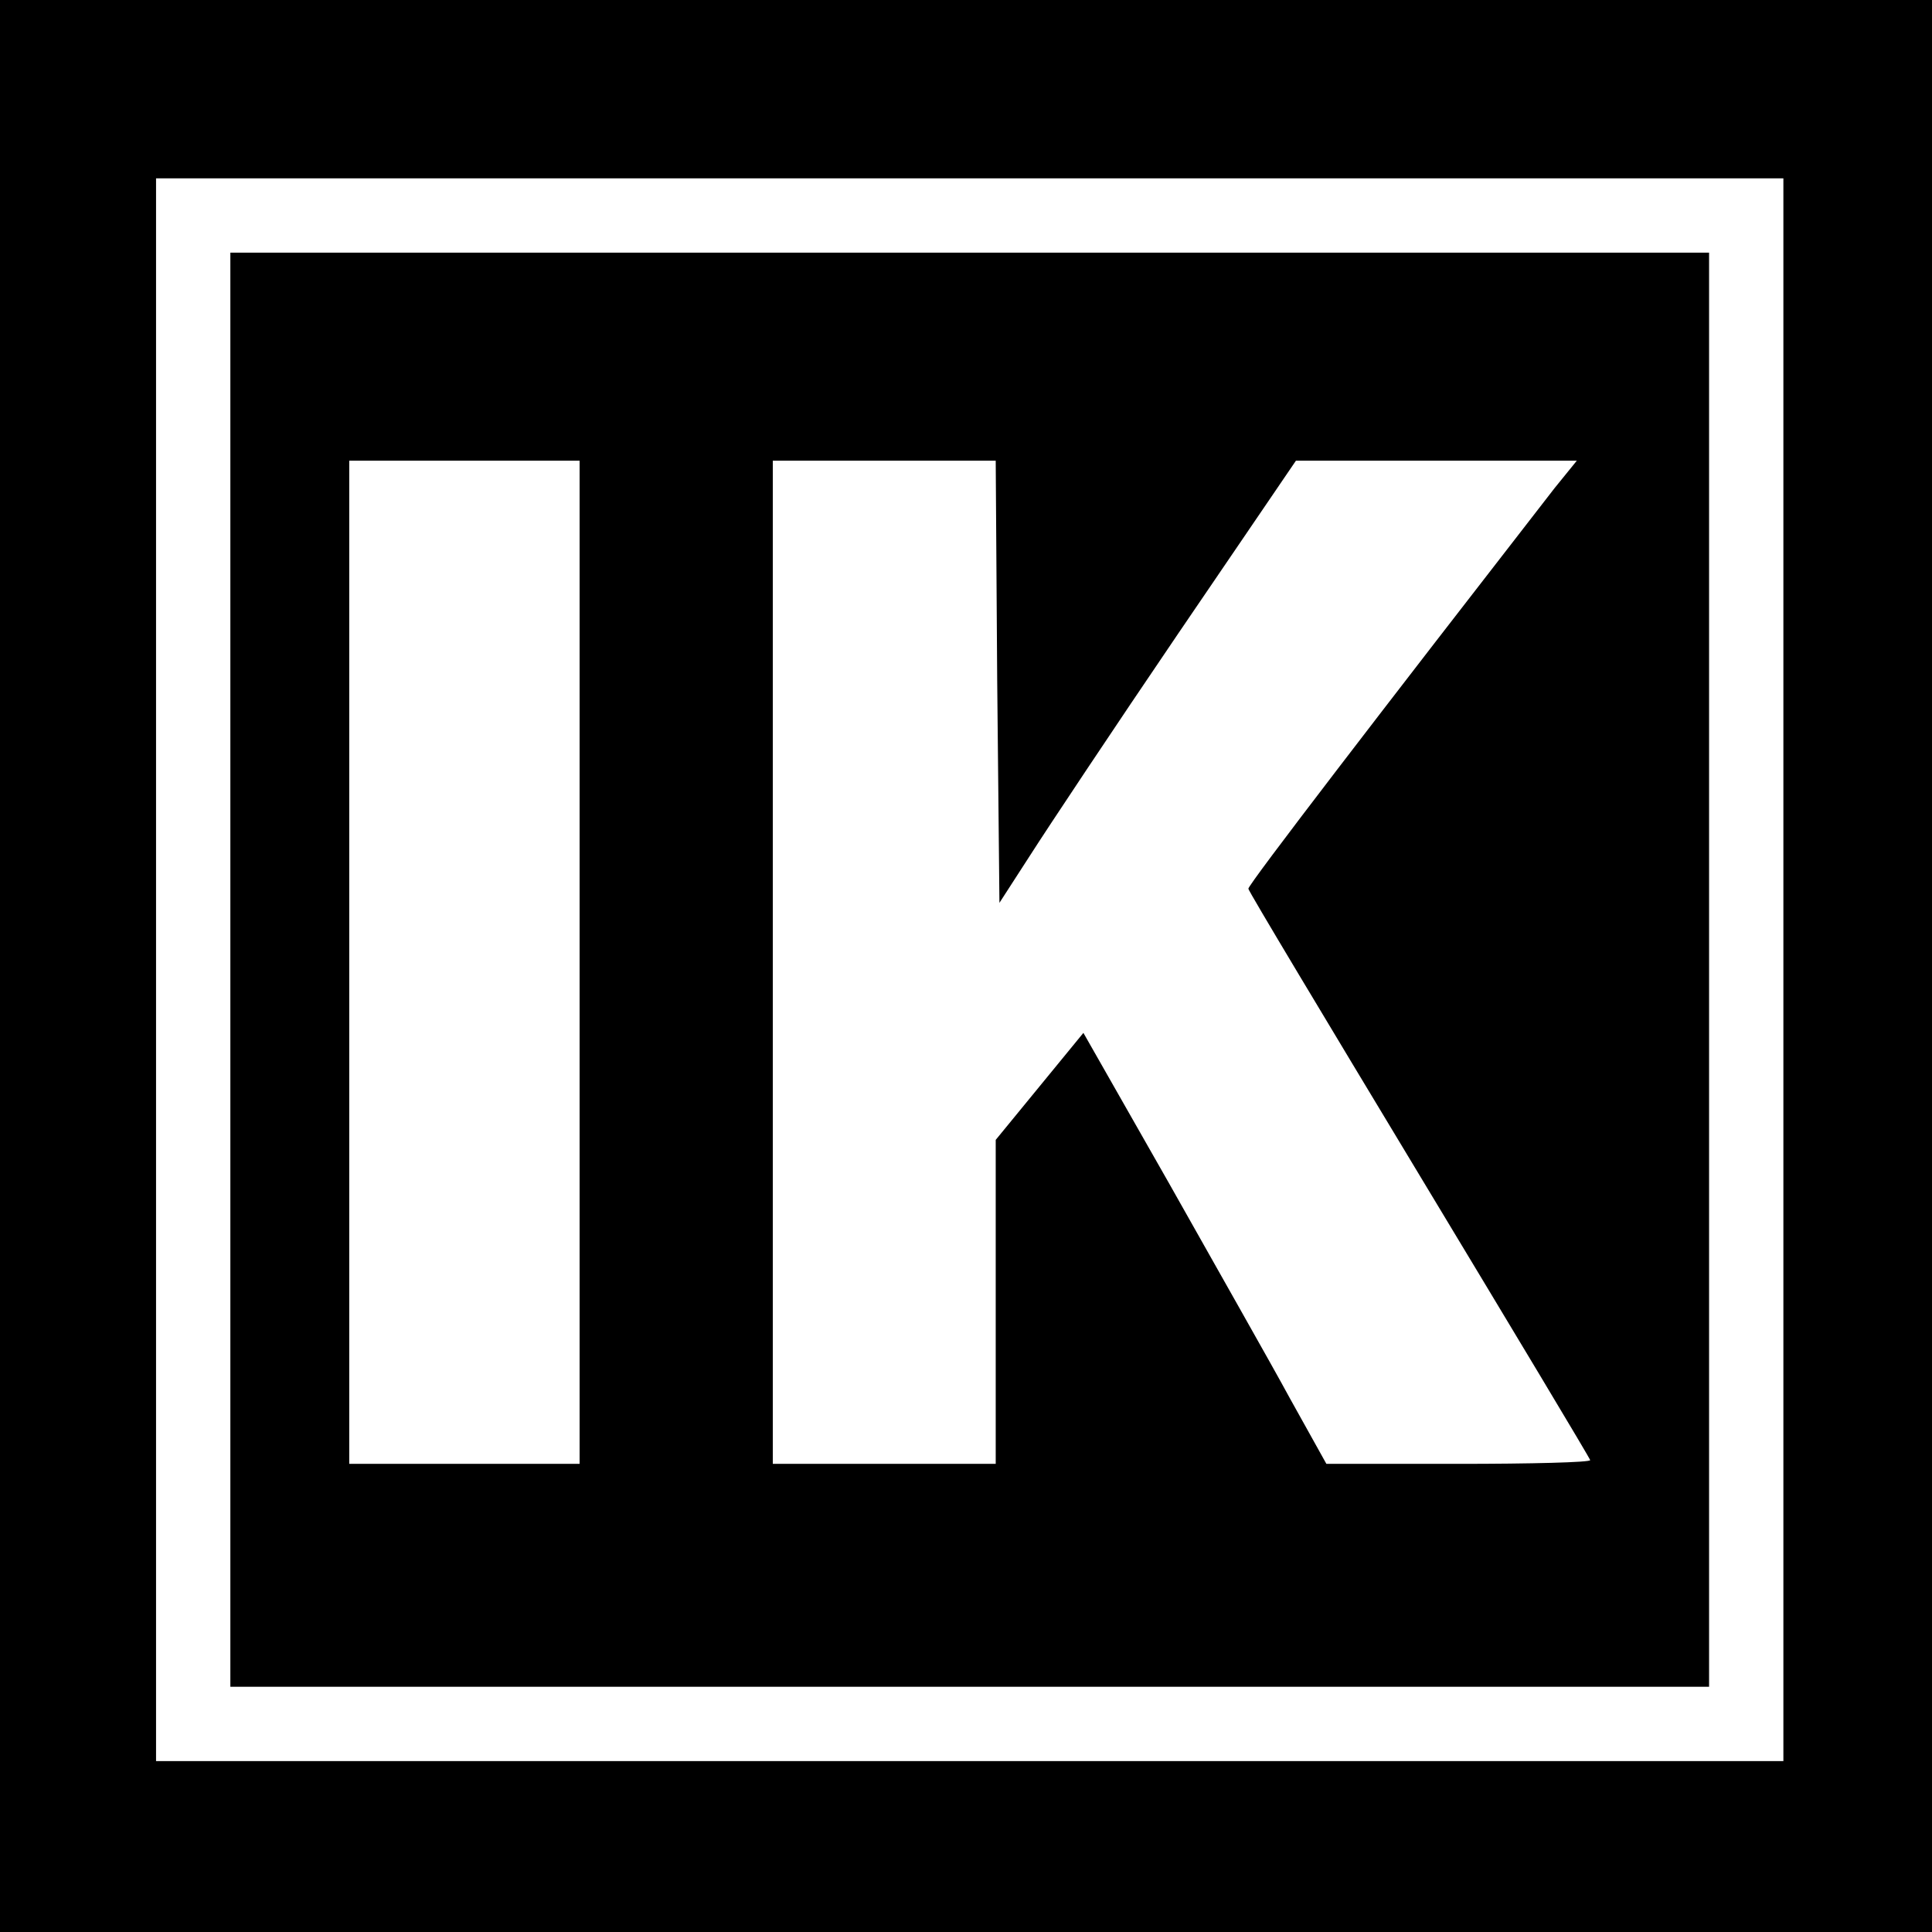
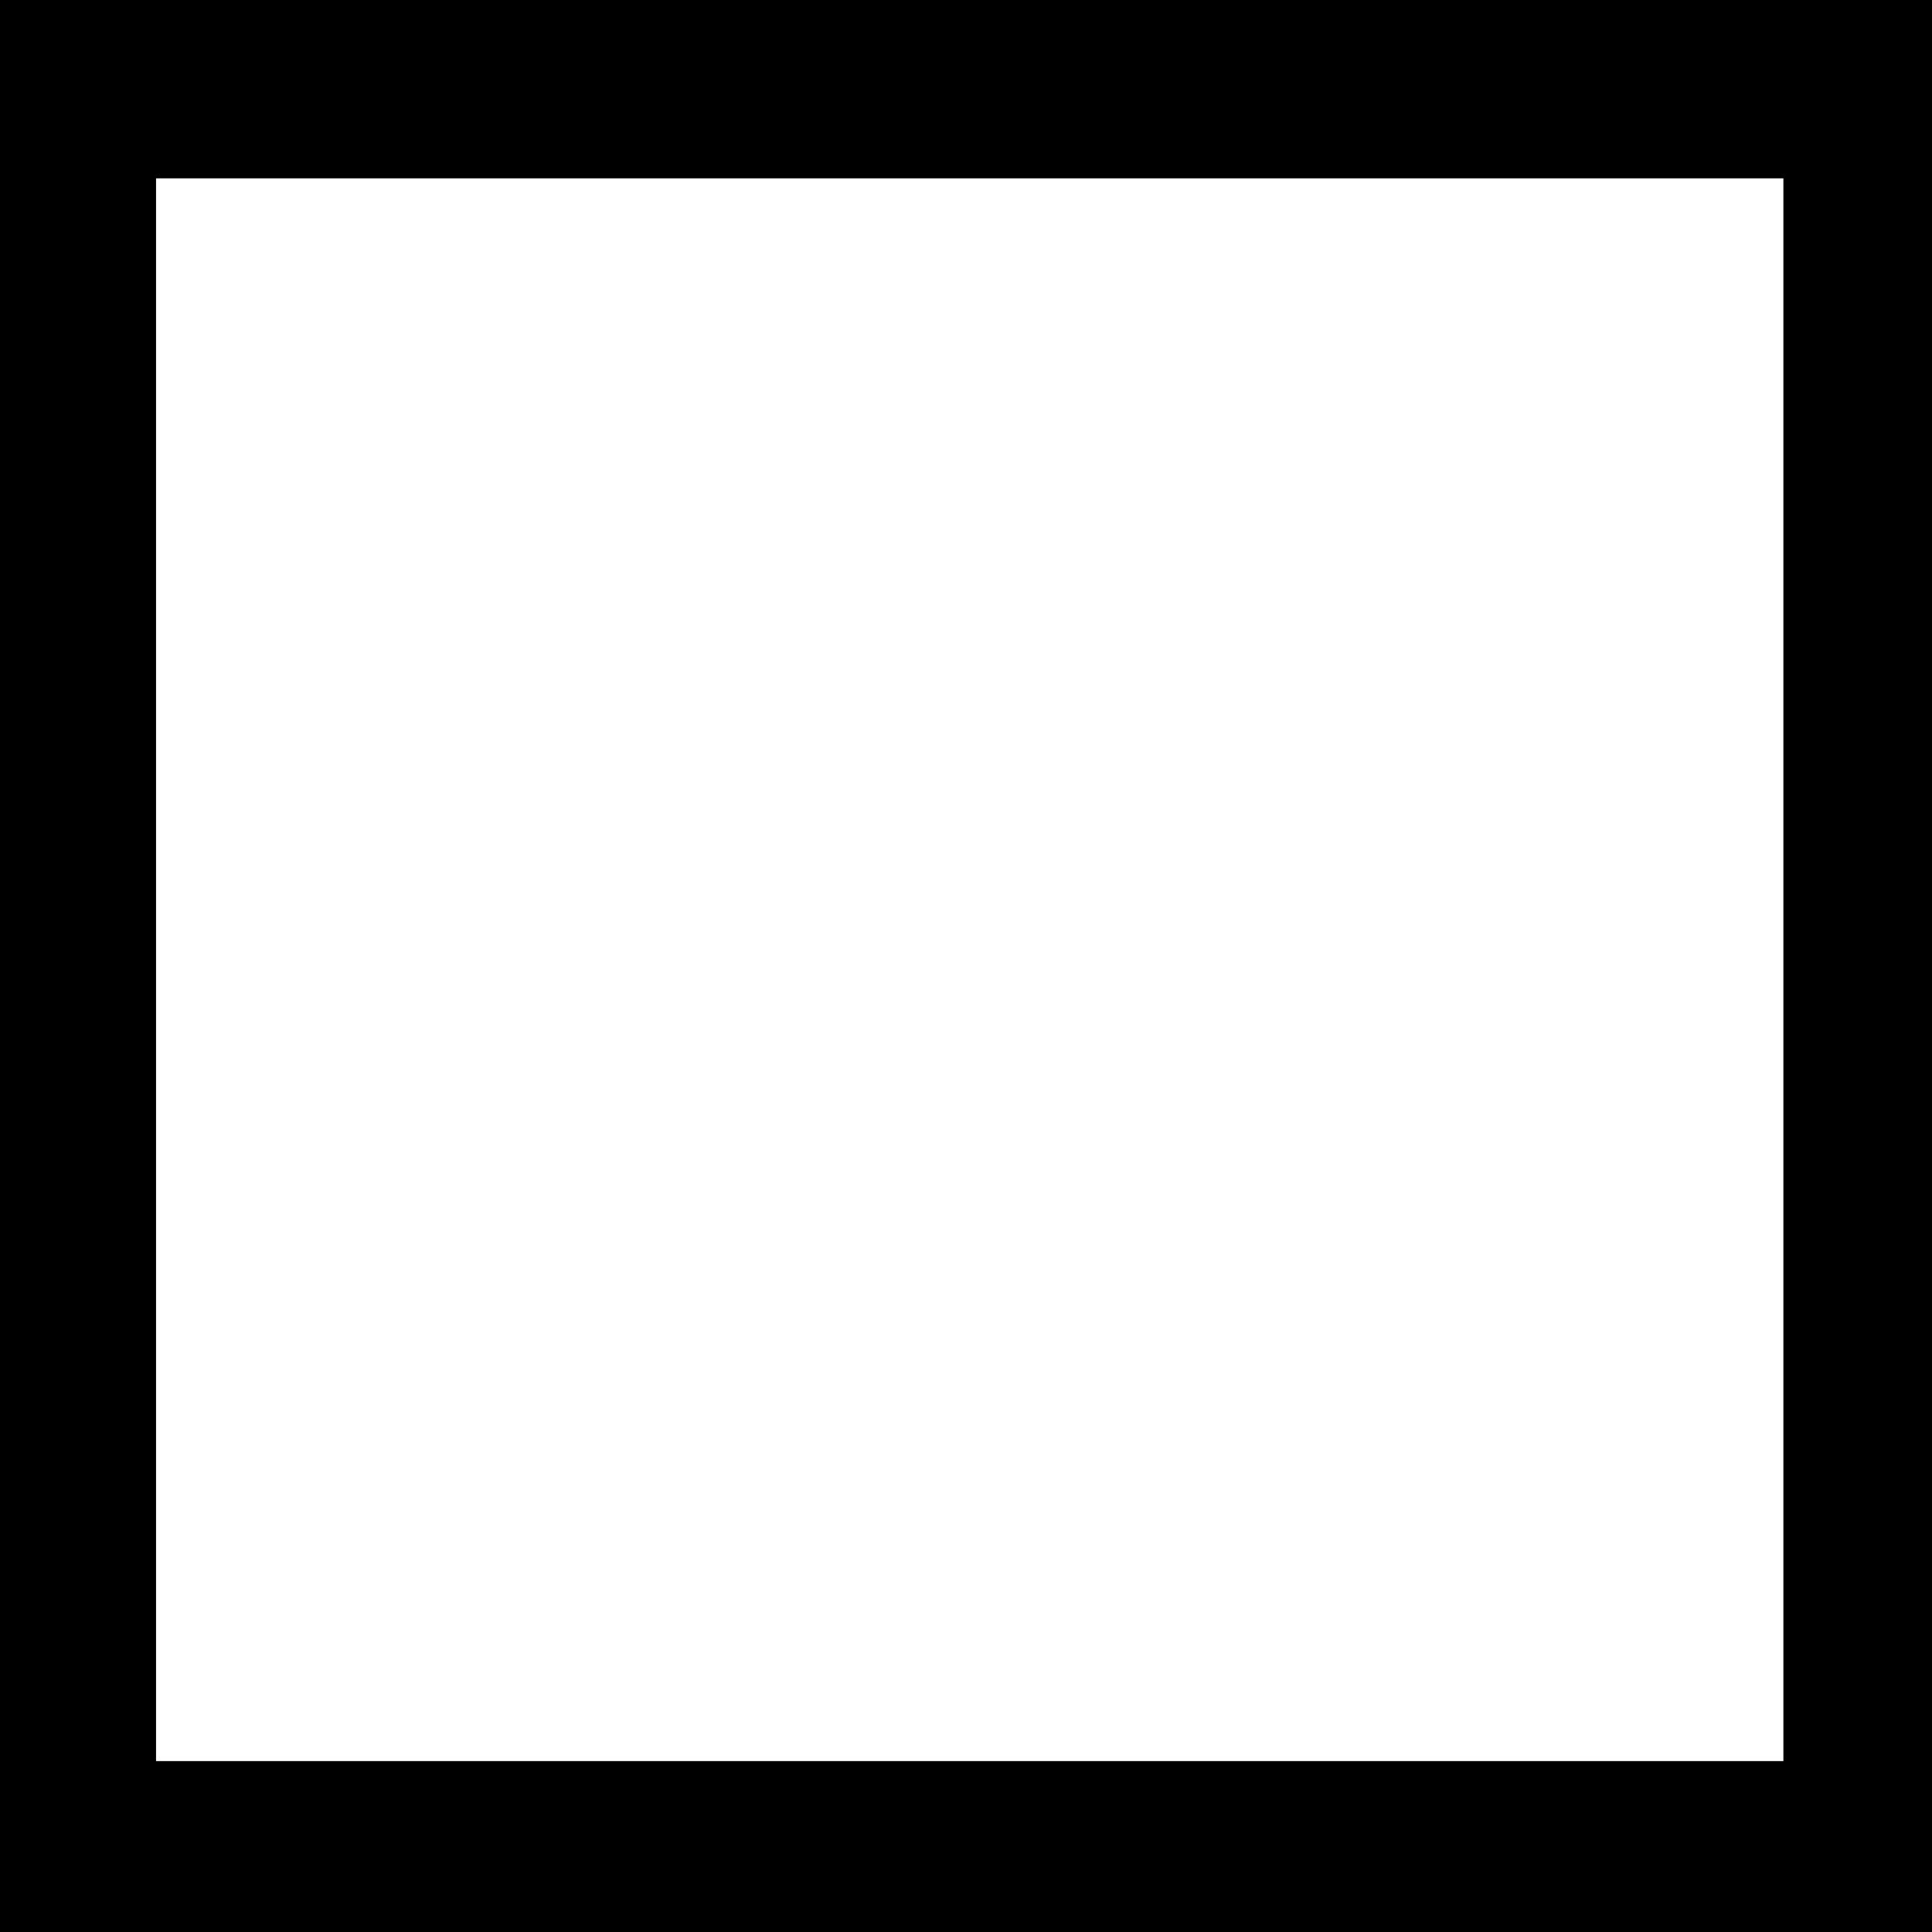
<svg xmlns="http://www.w3.org/2000/svg" version="1.0" width="260pt" height="260pt" viewBox="0 0 260 260" preserveAspectRatio="xMidYMid meet">
  <g transform="translate(0,260) scale(0.1,-0.1)" fill="#000000" stroke="none">
    <path d="M0 1300 l0 -1300 1300 0 1300 0 0 1300 0 1300 -1300 0 -1300 0 0 -1300z m2400 -5 l0 -1065 -1095 0 -1095 0 0 1065 0 1065 1095 0 1095 0 0 -1065z" />
-     <path d="M310 1295 l0 -965 995 0 995 0 0 965 0 965 -995 0 -995 0 0 -965z m470 10 l0 -675 -155 0 -155 0 0 675 0 675 155 0 155 0 0 -675z m562 378 l3 -298 42 65 c23 36 112 170 199 298 l158 232 189 0 189 0 -30 -37 c-229 -295 -412 -533 -412 -539 0 -3 104 -176 230 -385 126 -209 230 -382 230 -384 0 -3 -80 -5 -177 -5 l-178 0 -49 88 c-26 48 -100 178 -163 290 l-115 202 -59 -72 -59 -72 0 -218 0 -218 -150 0 -150 0 0 675 0 675 150 0 150 0 2 -297z" />
  </g>
</svg>